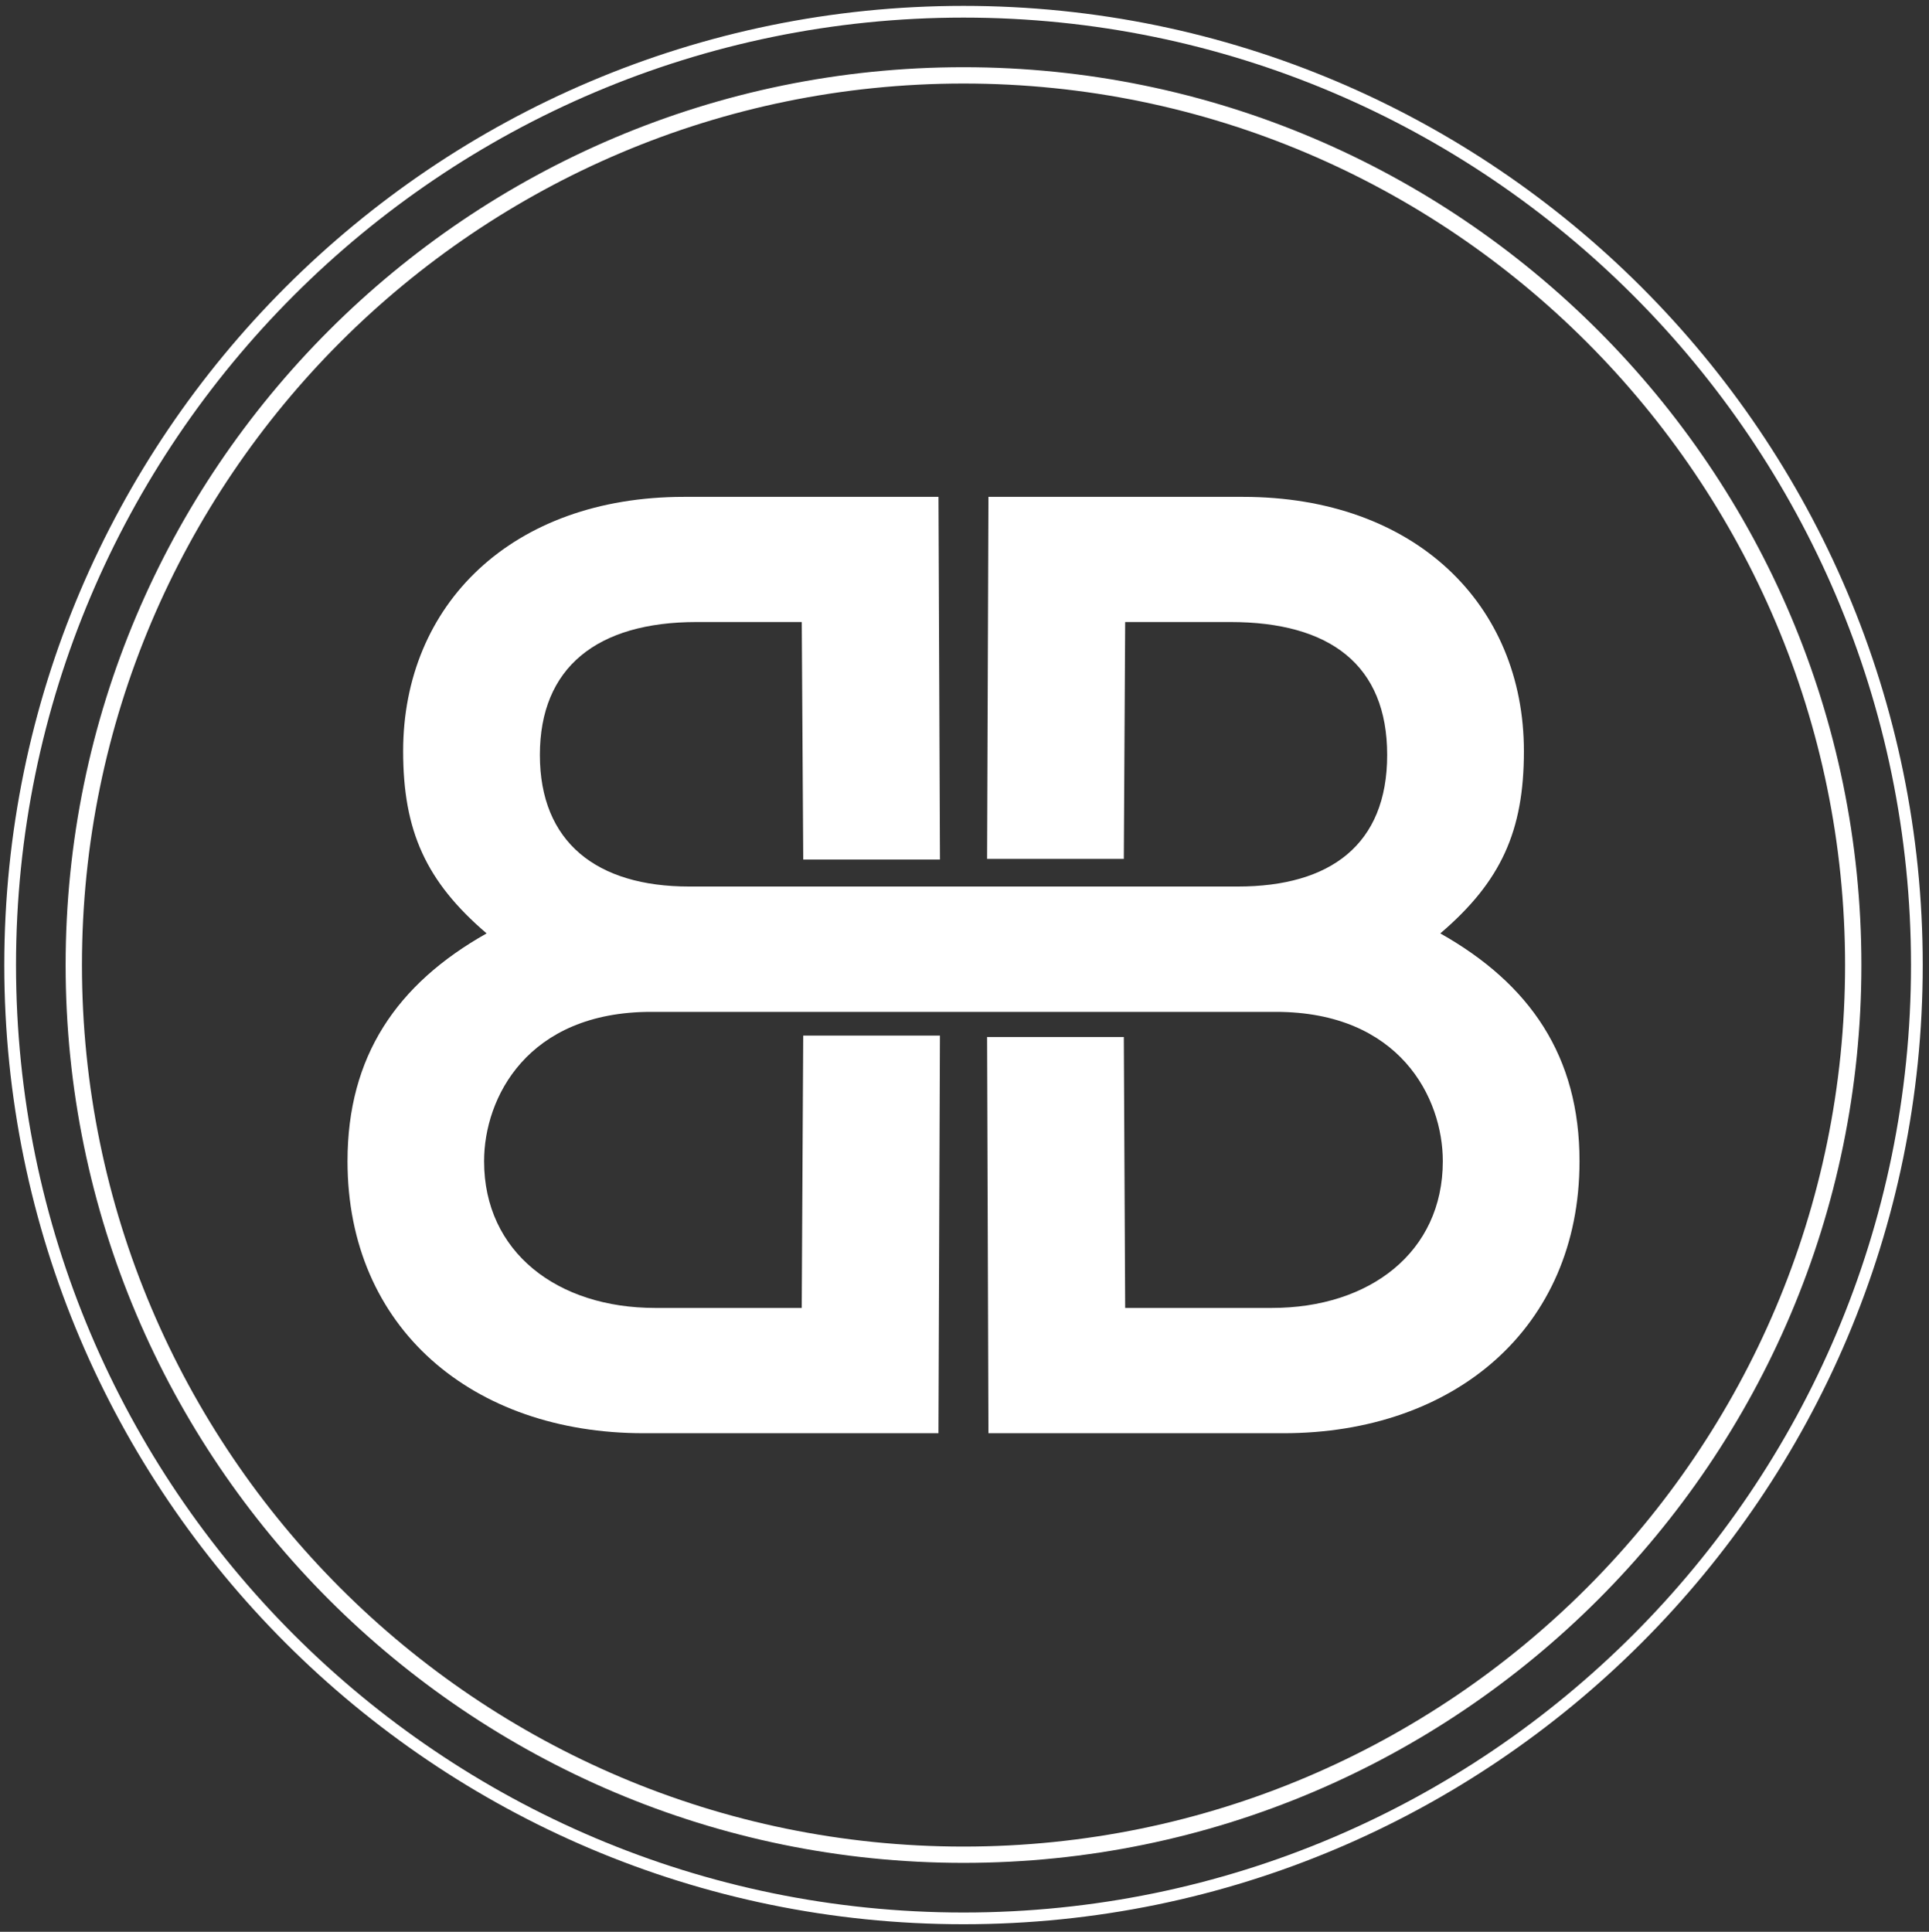
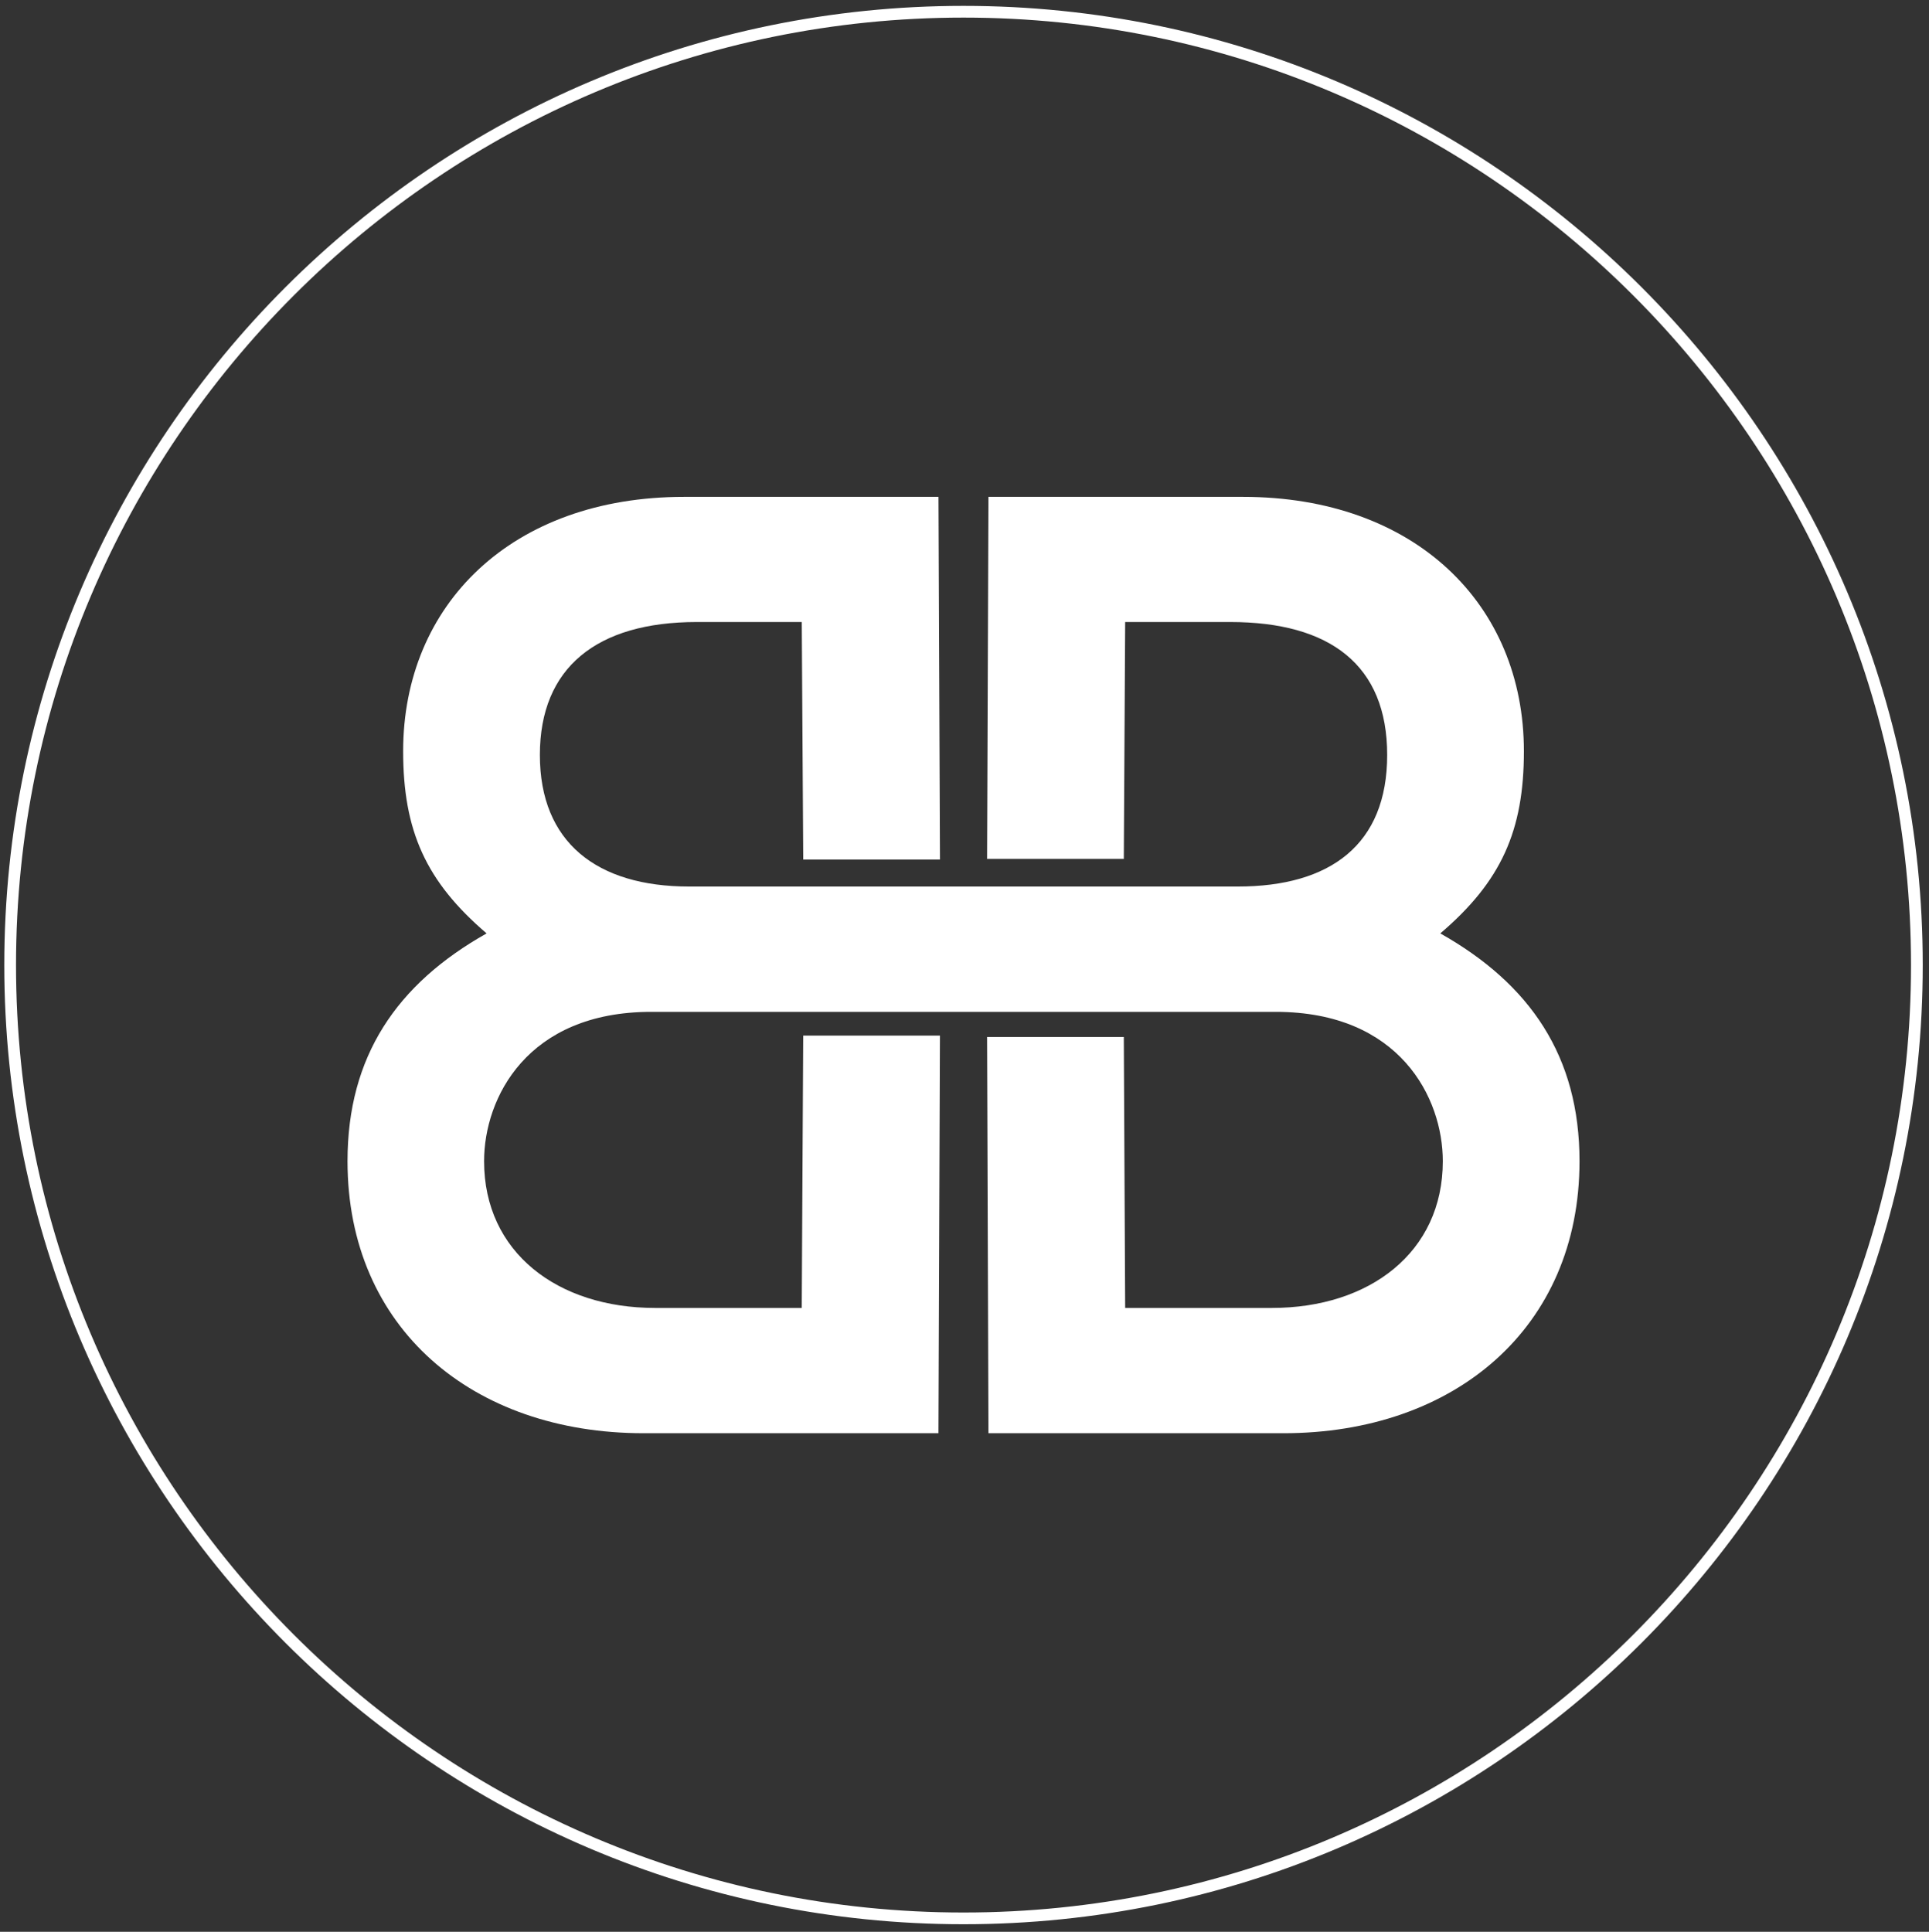
<svg xmlns="http://www.w3.org/2000/svg" id="Layer_1" data-name="Layer 1" viewBox="0 0 755.13 756.26">
  <rect x="0" y="0" width="755.13" height="756.26" fill="#333333" stroke="none" />
  <defs>
    <style>      .cls-1 {        fill: #fff;        stroke-width: 0px;      }    </style>
  </defs>
  <g>
    <path class="cls-1" d="m563.83,365.41c23.79-20.31,32.72-40.12,32.72-71.32,0-57.49-42.63-99.58-109.98-99.58h-99.63l-.53,141.73h53.52l.53-92.73h41.16c39.1,0,61.41,16.87,61.41,52.04s-22.32,51.51-58.47,51.51h-214.8c-36.15,0-58.42-17.31-58.42-51.51s22.27-52.04,61.41-52.04h41.11l.58,93h53.52l-.58-142h-99.58c-67.4,0-109.98,42.09-109.98,99.58,0,31.2,8.93,51.01,32.67,71.32-35.17,19.82-54.45,48.07-54.45,89.18,0,65.39,49,106.49,115.91,106.49h115.42l.58-155.66h-53.52l-.58,106.61h-57.44c-38.16,0-66.91-21.78-66.91-57.44,0-24.77,16.87-58.47,65.39-58.47h244.53c48.56,0,65.39,33.7,65.39,58.47,0,35.66-28.7,57.44-66.86,57.44h-57.49l-.53-106.07h-53.52l.53,155.12h115.47c66.86,0,115.91-41.11,115.91-106.49,0-41.11-19.33-69.36-54.5-89.18Z" />
-     <path class="cls-1" d="m377.18,26.31C183.37,26.31,25.69,183.98,25.69,377.79s157.68,351.49,351.49,351.49,351.49-157.68,351.49-351.49S570.99,26.31,377.18,26.31Zm345.1,351.49c0,190.29-154.81,345.1-345.1,345.1S32.08,568.08,32.08,377.79,186.89,32.7,377.18,32.7s345.1,154.81,345.1,345.1Z" />
  </g>
  <path class="cls-1" d="m377.18,753.3C170.13,753.3,1.68,584.84,1.68,377.8S170.13,2.3,377.18,2.3s375.5,168.45,375.5,375.5-168.45,375.5-375.5,375.5Zm0-746.41C172.66,6.89,6.27,173.27,6.27,377.8s166.39,370.91,370.91,370.91,370.91-166.39,370.91-370.91S581.7,6.89,377.18,6.89Z" />
</svg>